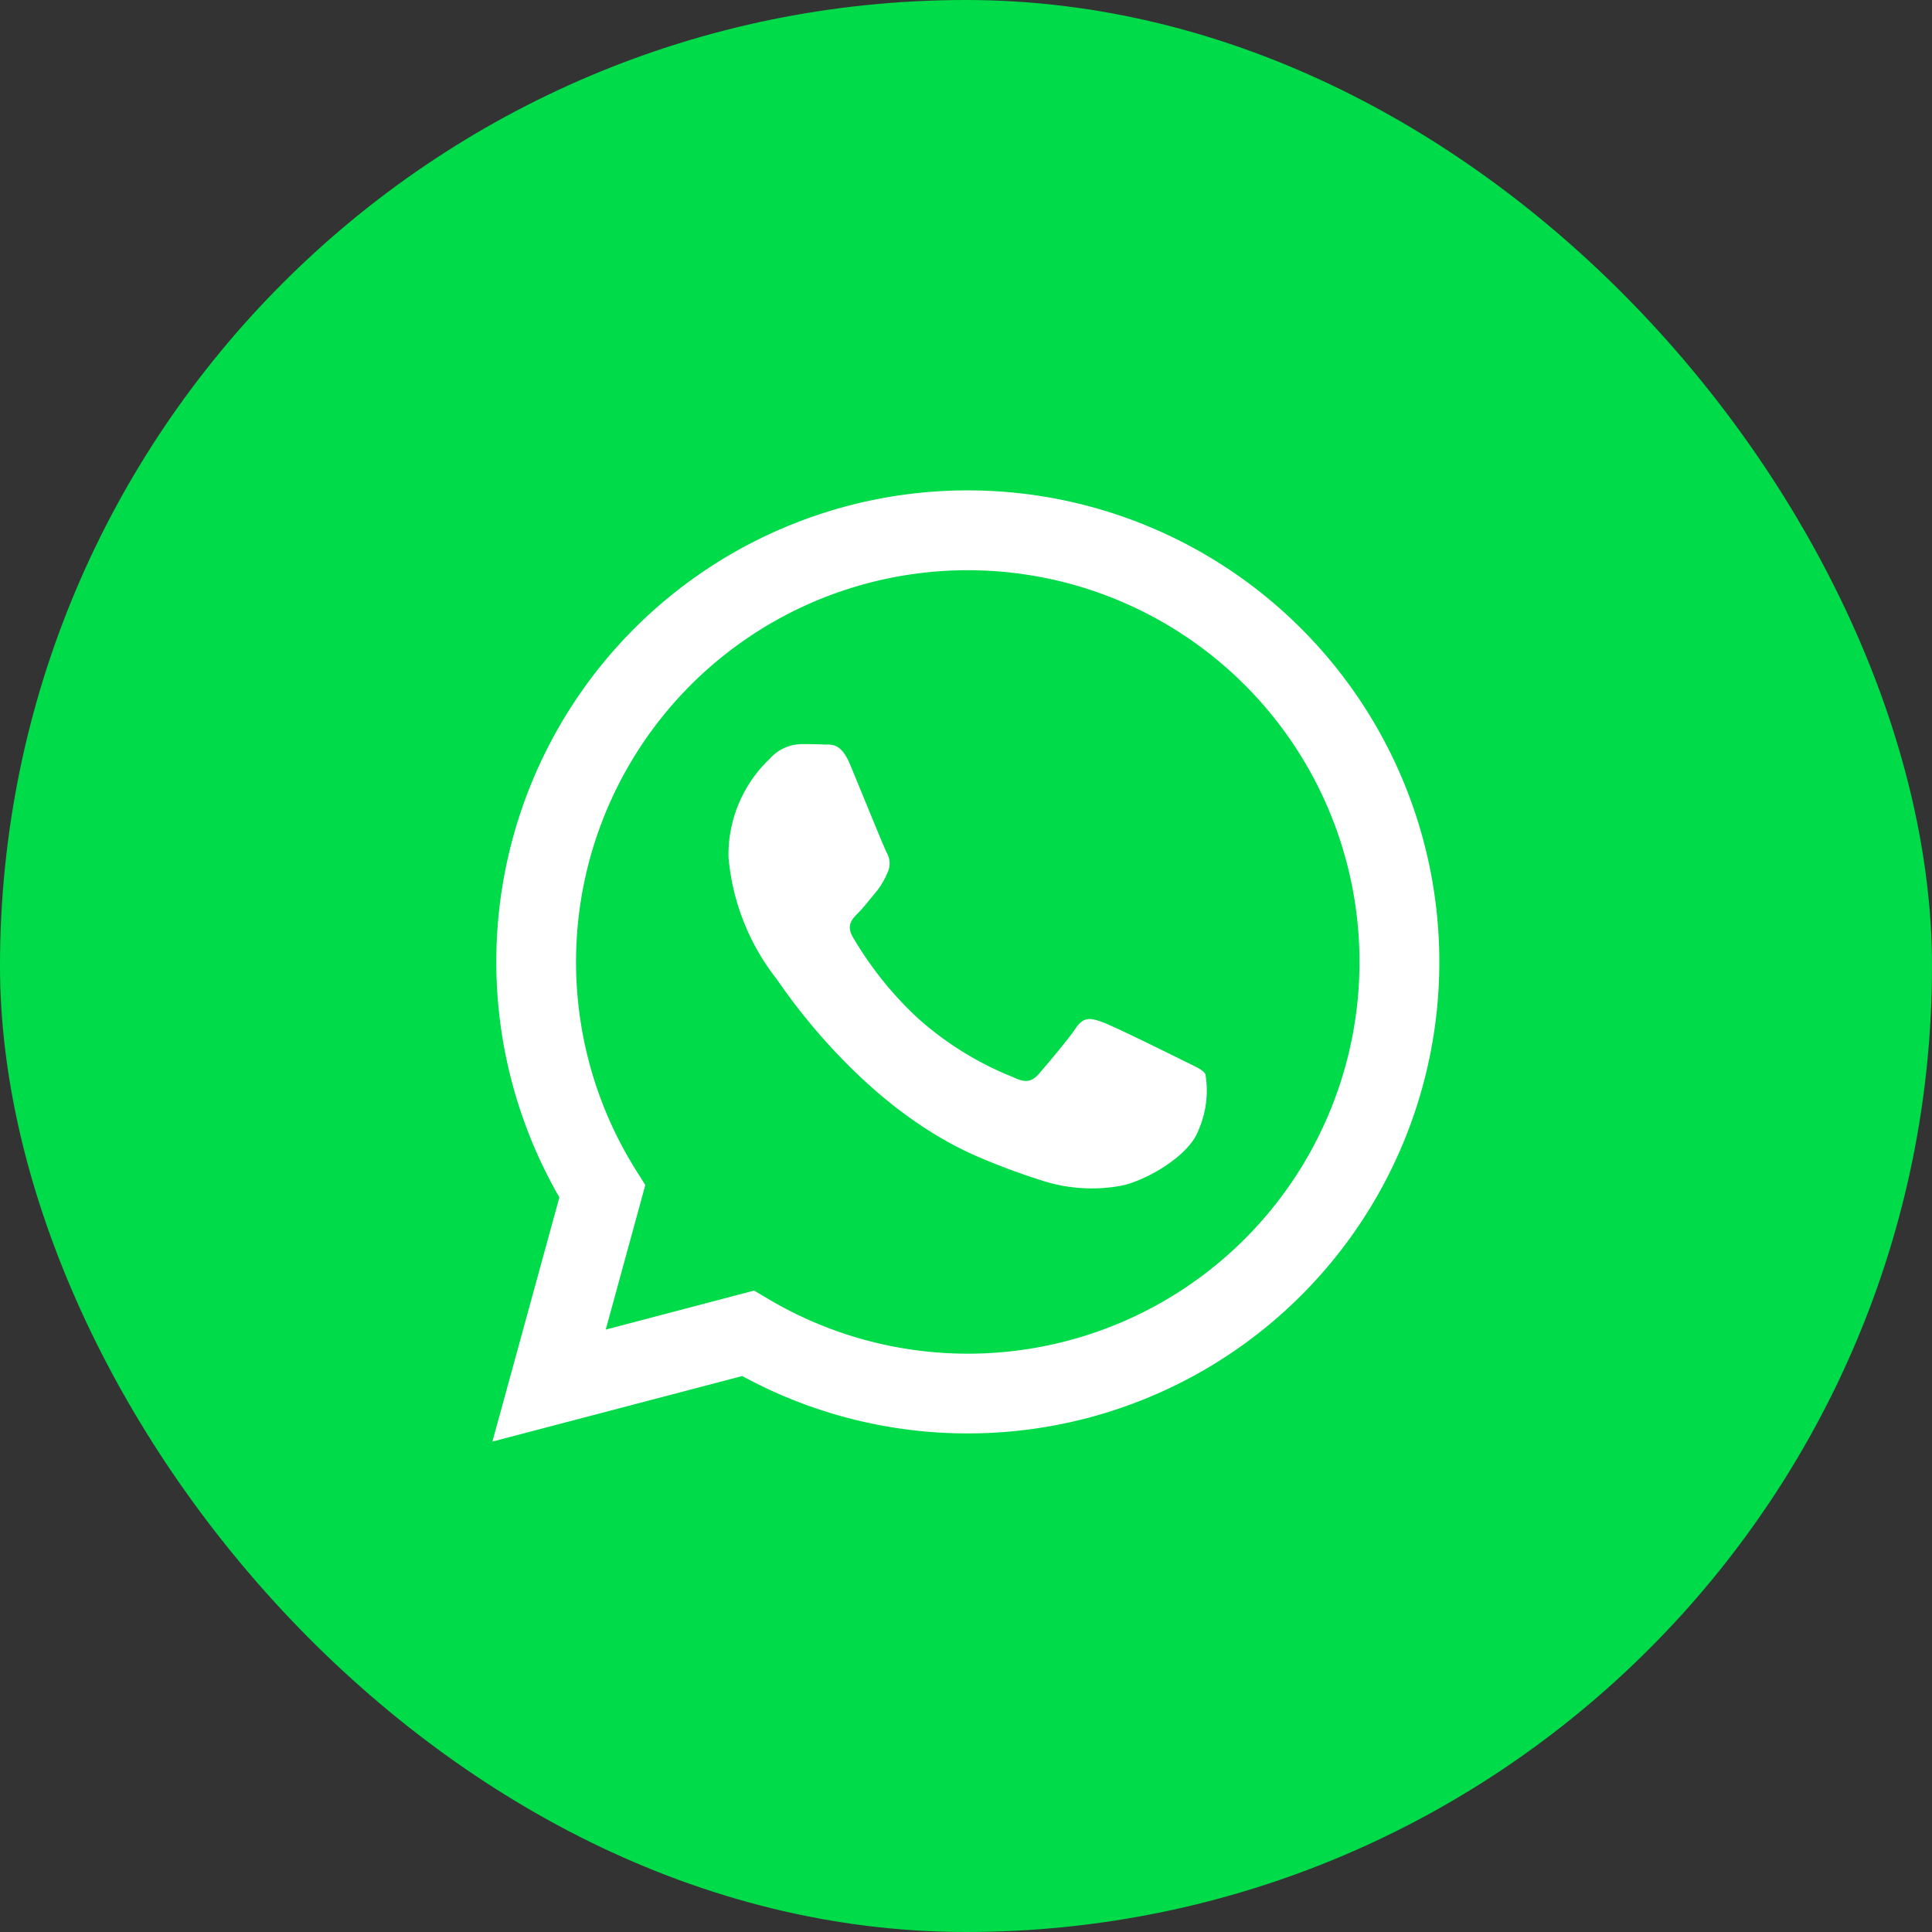
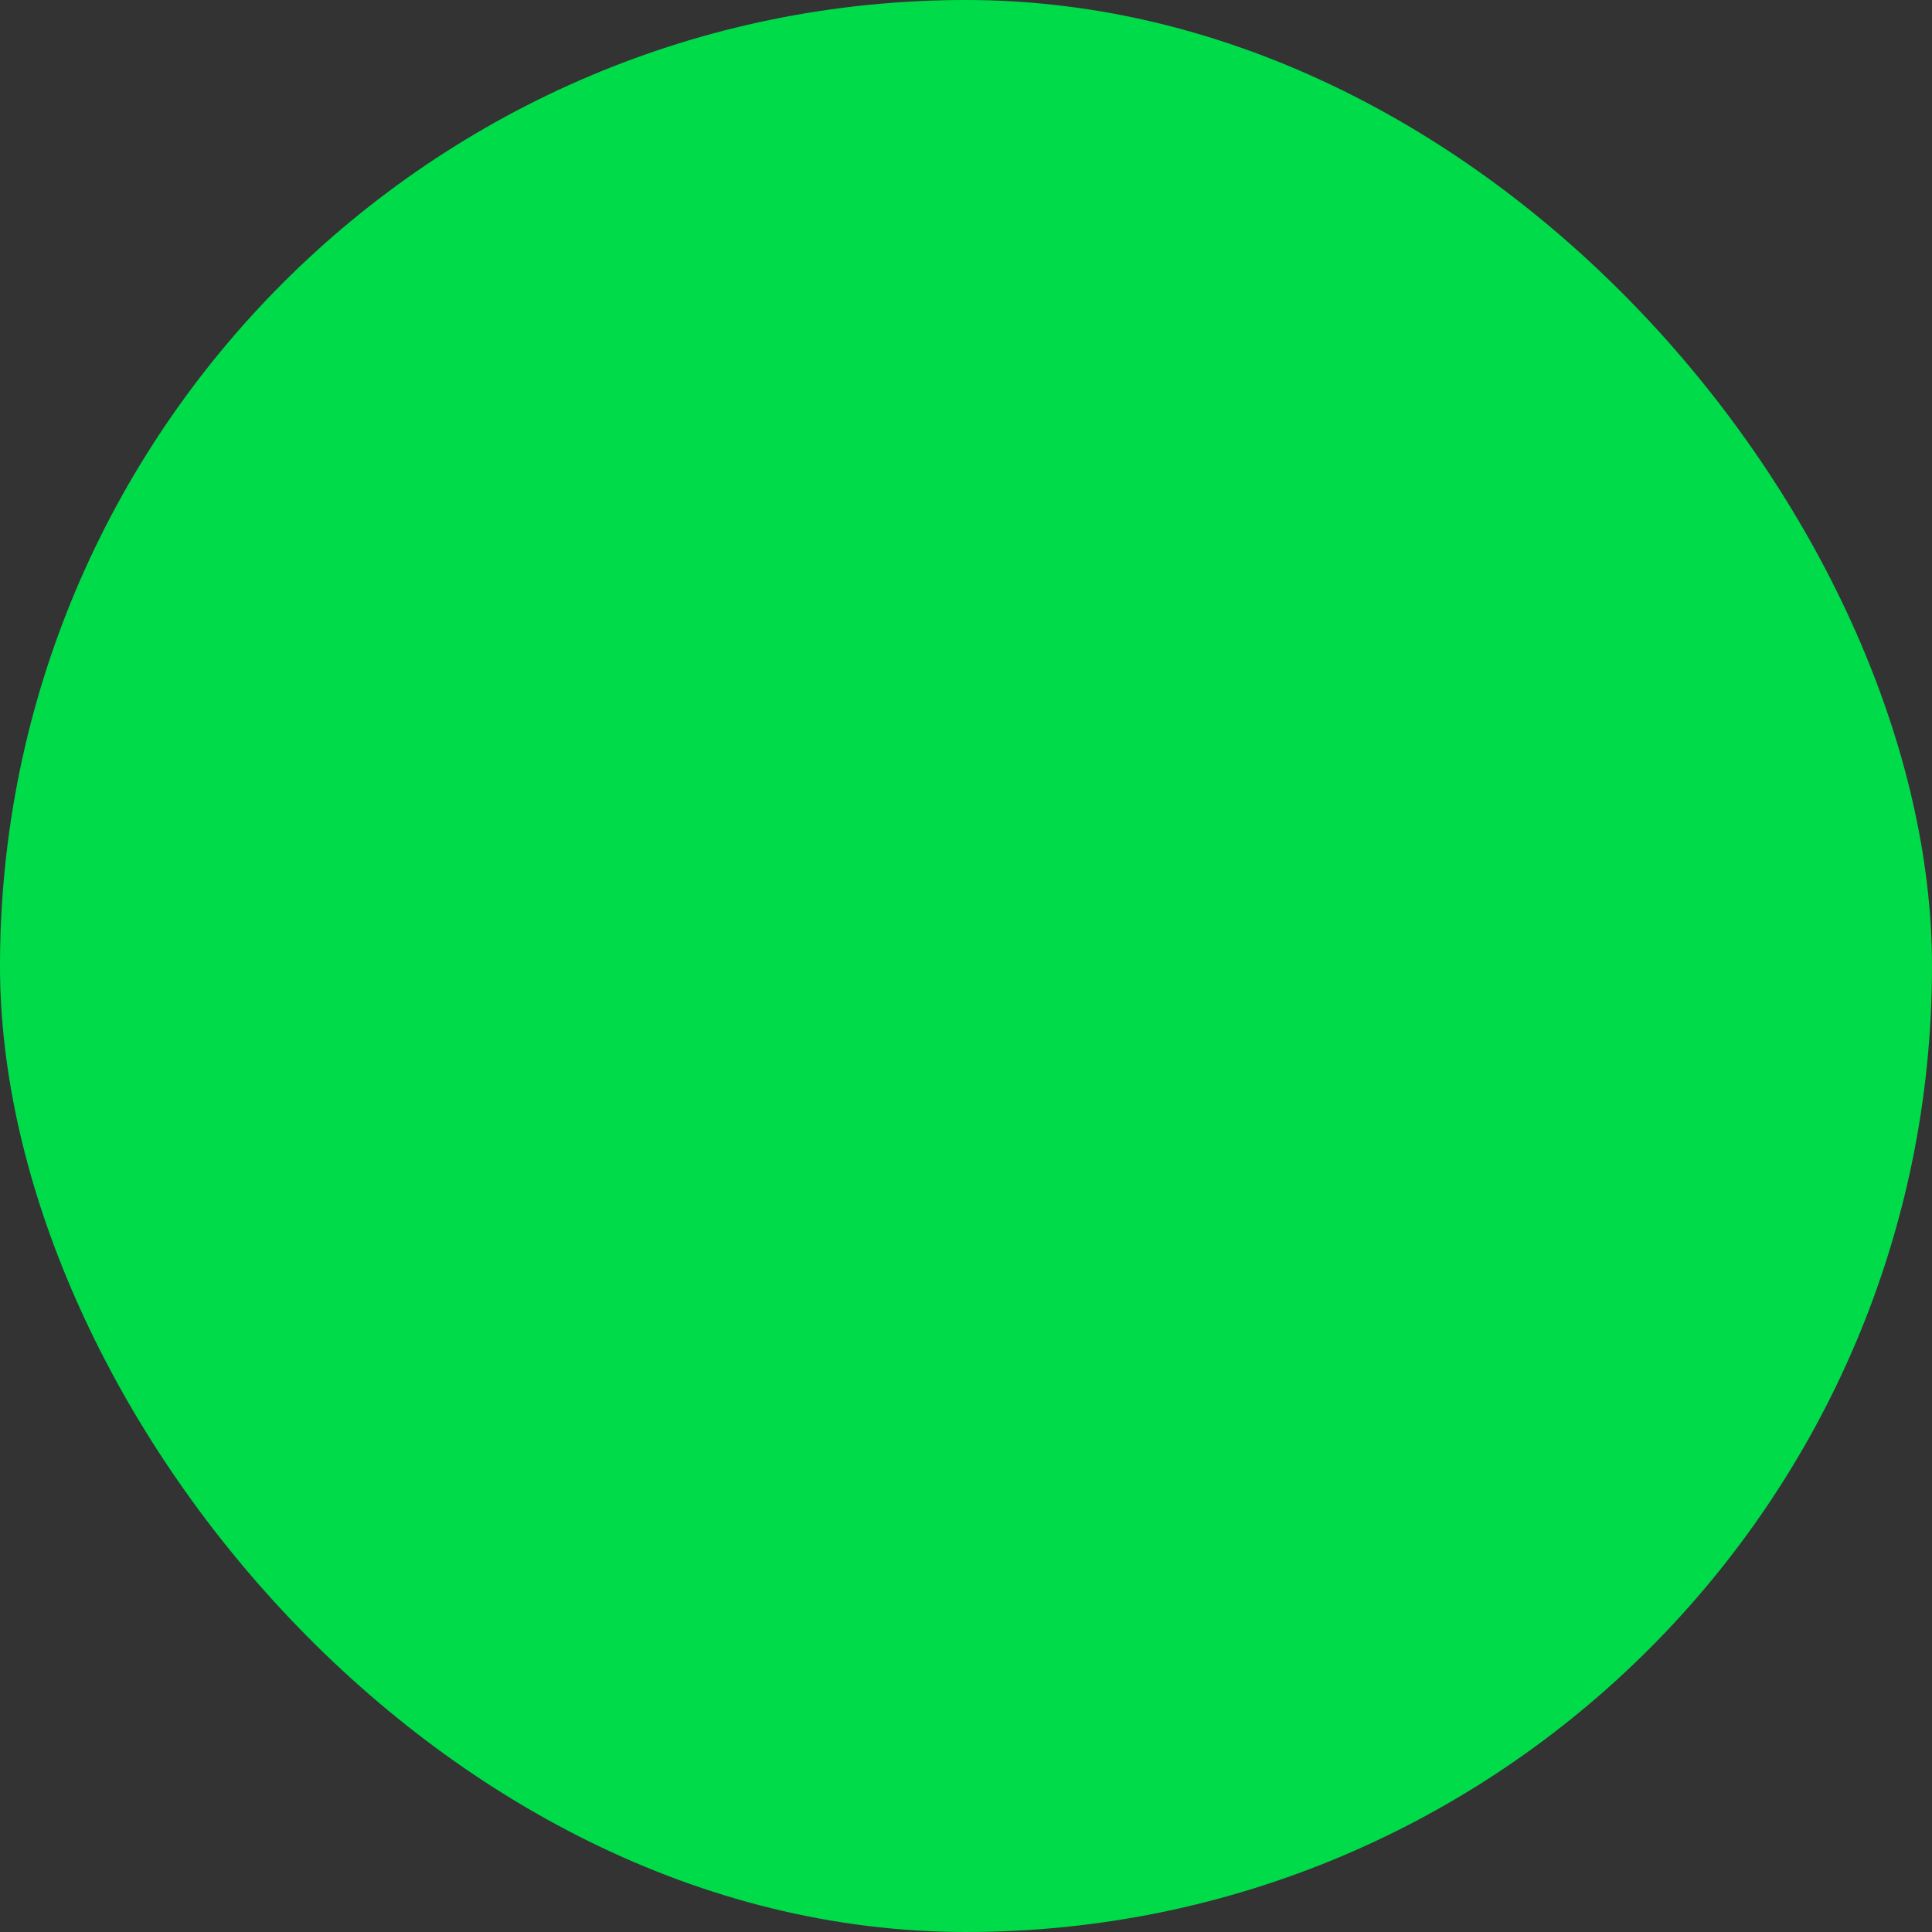
<svg xmlns="http://www.w3.org/2000/svg" width="75" height="75" viewBox="0 0 75 75">
  <rect x="0" y="0" width="75" height="75" fill="#333333" stroke="none" />
  <g id="Grupo_165" data-name="Grupo 165" transform="translate(-1815 -950)">
    <g id="Grupo_164" data-name="Grupo 164" transform="translate(219 -1287)">
      <rect id="Retângulo_86" data-name="Retângulo 86" width="75" height="75" rx="37.5" transform="translate(1596 2237)" fill="#00db49" />
      <g id="_843786_whatsapp_icon" data-name="843786_whatsapp_icon" transform="translate(1615.127 2256.039)">
-         <path id="Caminho_222" data-name="Caminho 222" d="M35.5,8.855a18.3,18.3,0,0,0-28.8,22.076l-2.6,9.481,9.7-2.544a18.28,18.28,0,0,0,8.743,2.227h.008A18.3,18.3,0,0,0,35.5,8.855ZM22.562,37h-.006a15.185,15.185,0,0,1-7.74-2.12l-.555-.33L8.5,36.065l1.536-5.612-.362-.575A15.207,15.207,0,1,1,22.562,37Z" transform="translate(-4.112 -3.489)" fill="#fff" fill-rule="evenodd" />
-         <path id="Caminho_223" data-name="Caminho 223" d="M34.074,29.026c-.457-.229-2.7-1.335-3.124-1.487s-.724-.229-1.029.229-1.181,1.487-1.448,1.793-.533.343-.99.114a12.486,12.486,0,0,1-3.676-2.269,13.779,13.779,0,0,1-2.543-3.167c-.267-.458-.028-.7.2-.933.206-.2.457-.534.686-.8a3.122,3.122,0,0,0,.457-.763.842.842,0,0,0-.038-.8c-.114-.229-1.029-2.479-1.409-3.395-.371-.891-.748-.771-1.029-.785s-.571-.016-.876-.016a1.68,1.68,0,0,0-1.219.572,5.128,5.128,0,0,0-1.6,3.814A8.892,8.892,0,0,0,18.3,25.861c.229.305,3.224,4.923,7.81,6.9a26.247,26.247,0,0,0,2.606.963,6.265,6.265,0,0,0,2.88.181c.878-.131,2.7-1.106,3.086-2.174a3.821,3.821,0,0,0,.267-2.174C34.836,29.37,34.532,29.255,34.074,29.026Z" transform="translate(-7.283 -6.9)" fill="#fff" fill-rule="evenodd" />
-       </g>
+         </g>
    </g>
  </g>
</svg>